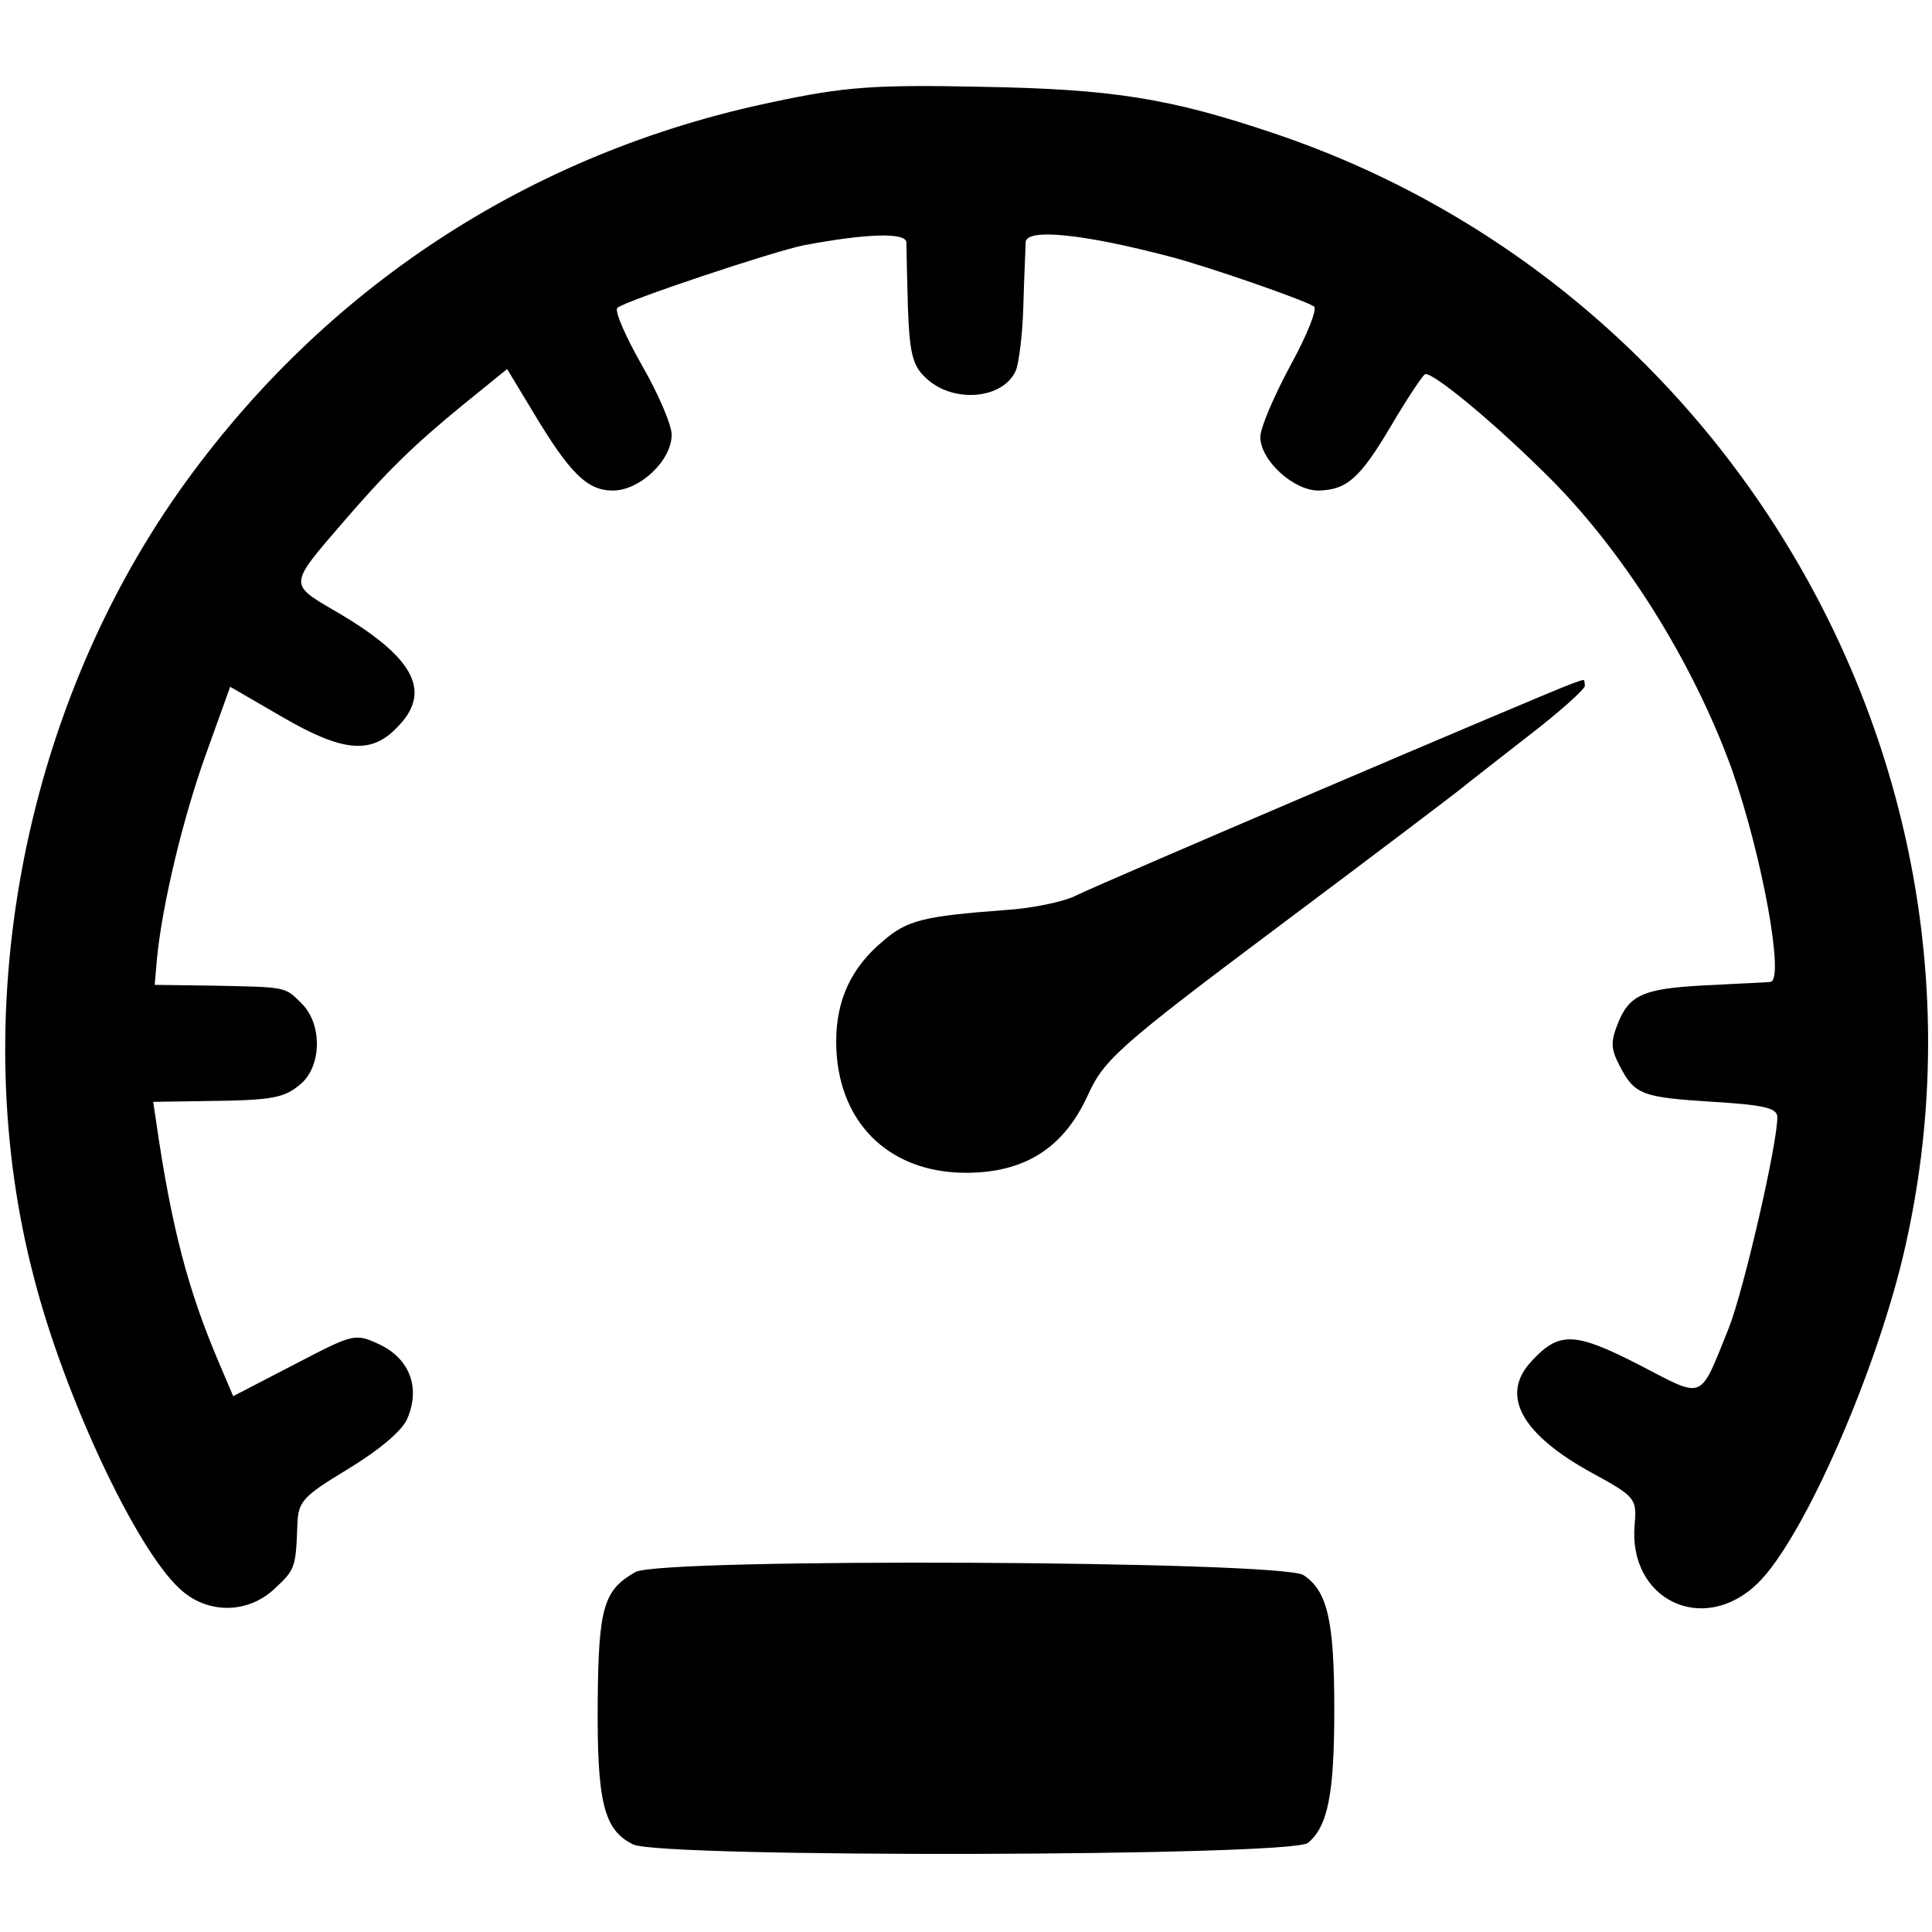
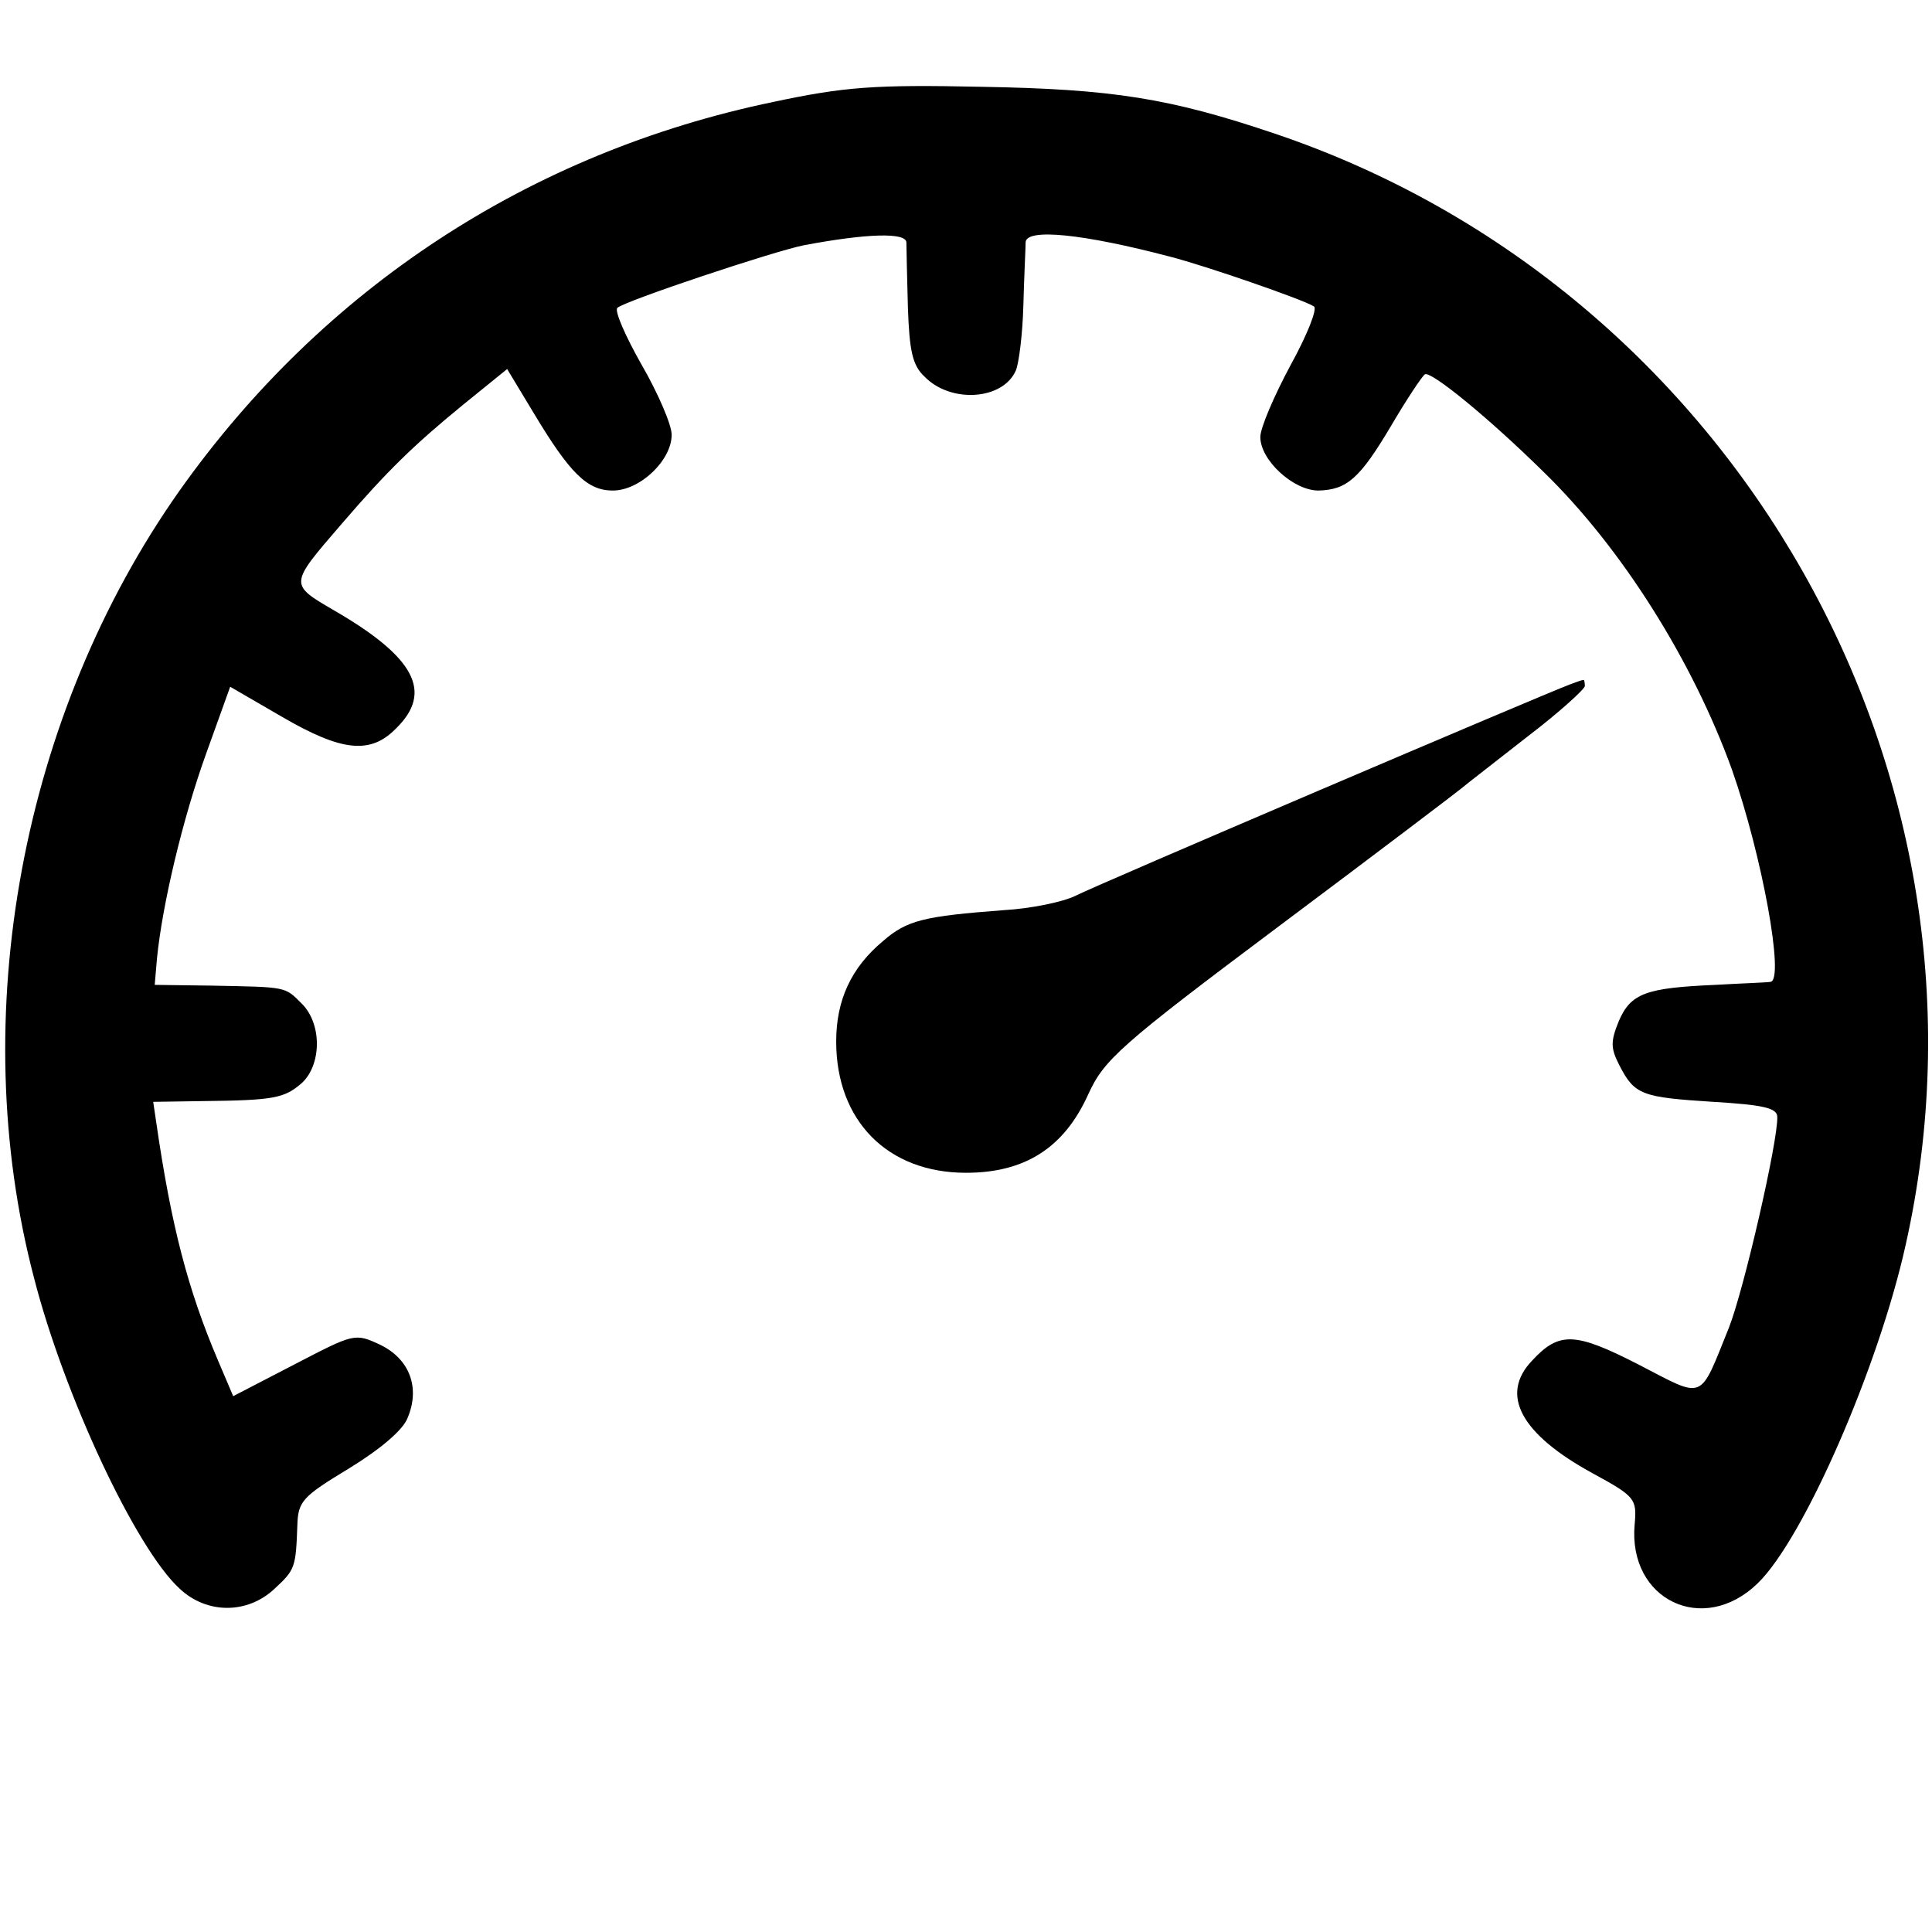
<svg xmlns="http://www.w3.org/2000/svg" version="1.0" width="256pt" height="256pt" viewBox="0 0 256 256" preserveAspectRatio="xMidYMid meet">
  <g transform="translate(0,256) scale(0.1,-0.1)" fill="#000000" stroke="none">
    <path d="M1025 2425 c-323 -67 -597 -247 -787 -515 -209 -296 -284 -696 -193 -1043 40 -156 135 -359 193 -412 36 -34 90 -34 126 0 27 25 28 28 30 84 1 32 7 38 68 75 41 25 72 51 78 67 17 40 3 78 -36 97 -34 16 -35 15 -114 -26 l-81 -42 -20 47 c-40 94 -62 178 -82 316 l-4 27 66 1 c95 1 108 4 131 24 26 24 27 78 0 105 -23 23 -19 22 -120 24 l-75 1 3 35 c7 71 34 185 65 271 l32 89 69 -40 c79 -46 117 -50 151 -15 49 48 25 94 -82 156 -60 35 -60 34 9 114 61 71 96 105 162 159 l58 47 35 -58 c48 -80 71 -103 105 -103 36 0 78 40 78 74 0 13 -18 55 -40 93 -21 37 -36 71 -32 75 9 9 207 75 247 83 85 16 135 17 136 4 0 -8 1 -47 2 -86 2 -58 6 -77 22 -92 35 -36 104 -31 121 8 4 9 9 48 10 86 1 39 3 76 3 84 1 19 77 11 191 -19 47 -12 177 -57 191 -66 5 -3 -9 -38 -31 -78 -22 -41 -40 -83 -40 -95 0 -31 44 -71 77 -71 38 1 55 16 97 87 20 34 40 64 44 67 8 5 86 -59 157 -129 104 -101 198 -251 250 -395 40 -114 70 -279 51 -281 -6 -1 -39 -2 -73 -4 -92 -4 -112 -11 -128 -48 -11 -27 -11 -36 1 -59 20 -39 30 -42 124 -48 66 -4 85 -8 85 -20 1 -32 -44 -228 -64 -279 -40 -99 -31 -95 -120 -49 -84 43 -105 44 -141 5 -43 -45 -15 -97 80 -149 57 -31 59 -34 56 -68 -9 -100 91 -148 163 -78 61 59 160 286 196 448 140 623 -225 1267 -836 1473 -139 47 -215 59 -389 62 -141 3 -181 0 -275 -20z" />
    <path d="M2080 1653 c-35 -13 -628 -266 -655 -280 -16 -8 -59 -17 -95 -19 -105 -8 -128 -13 -160 -41 -42 -35 -62 -78 -62 -133 0 -105 68 -174 172 -174 78 0 130 33 162 104 21 46 42 65 253 223 127 95 235 177 241 182 7 6 46 36 88 69 42 32 76 63 76 67 0 5 -1 9 -2 8 -2 0 -10 -3 -18 -6z" />
-     <path d="M842 477 c-42 -24 -49 -46 -50 -172 -1 -133 8 -170 47 -189 38 -18 871 -16 894 2 27 22 35 67 35 177 0 118 -9 157 -41 178 -31 19 -850 23 -885 4z" />
  </g>
</svg>